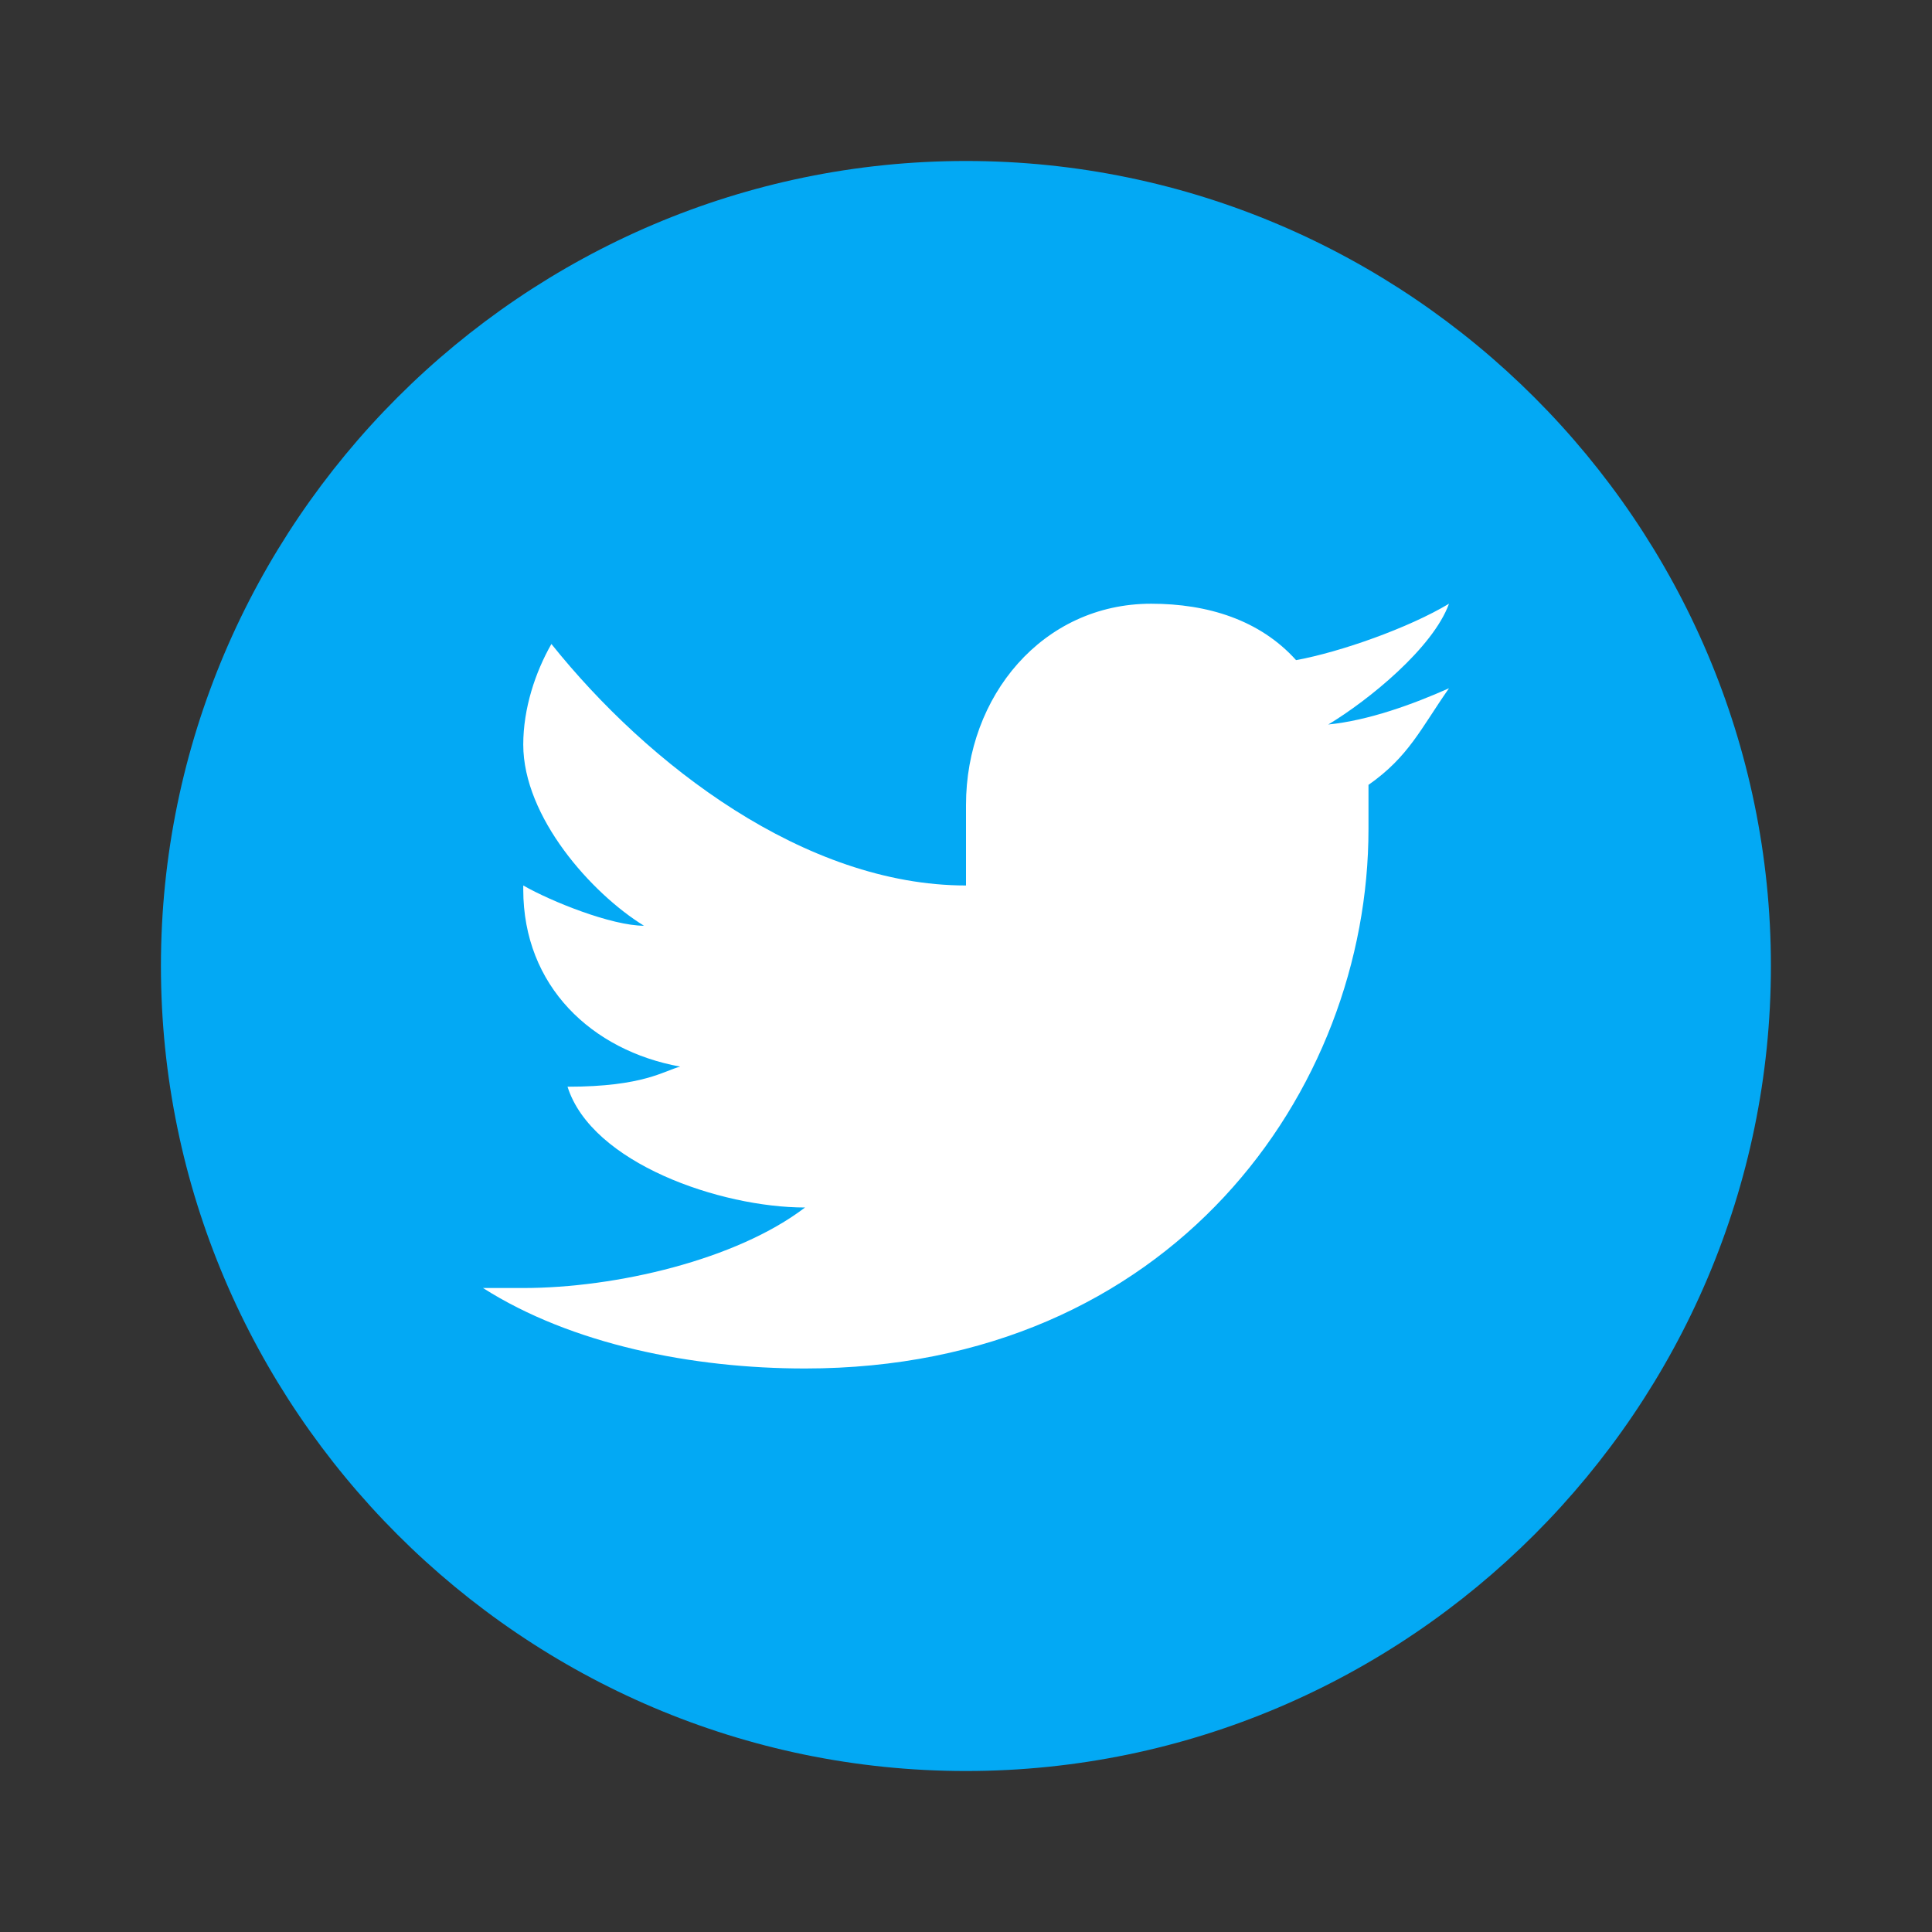
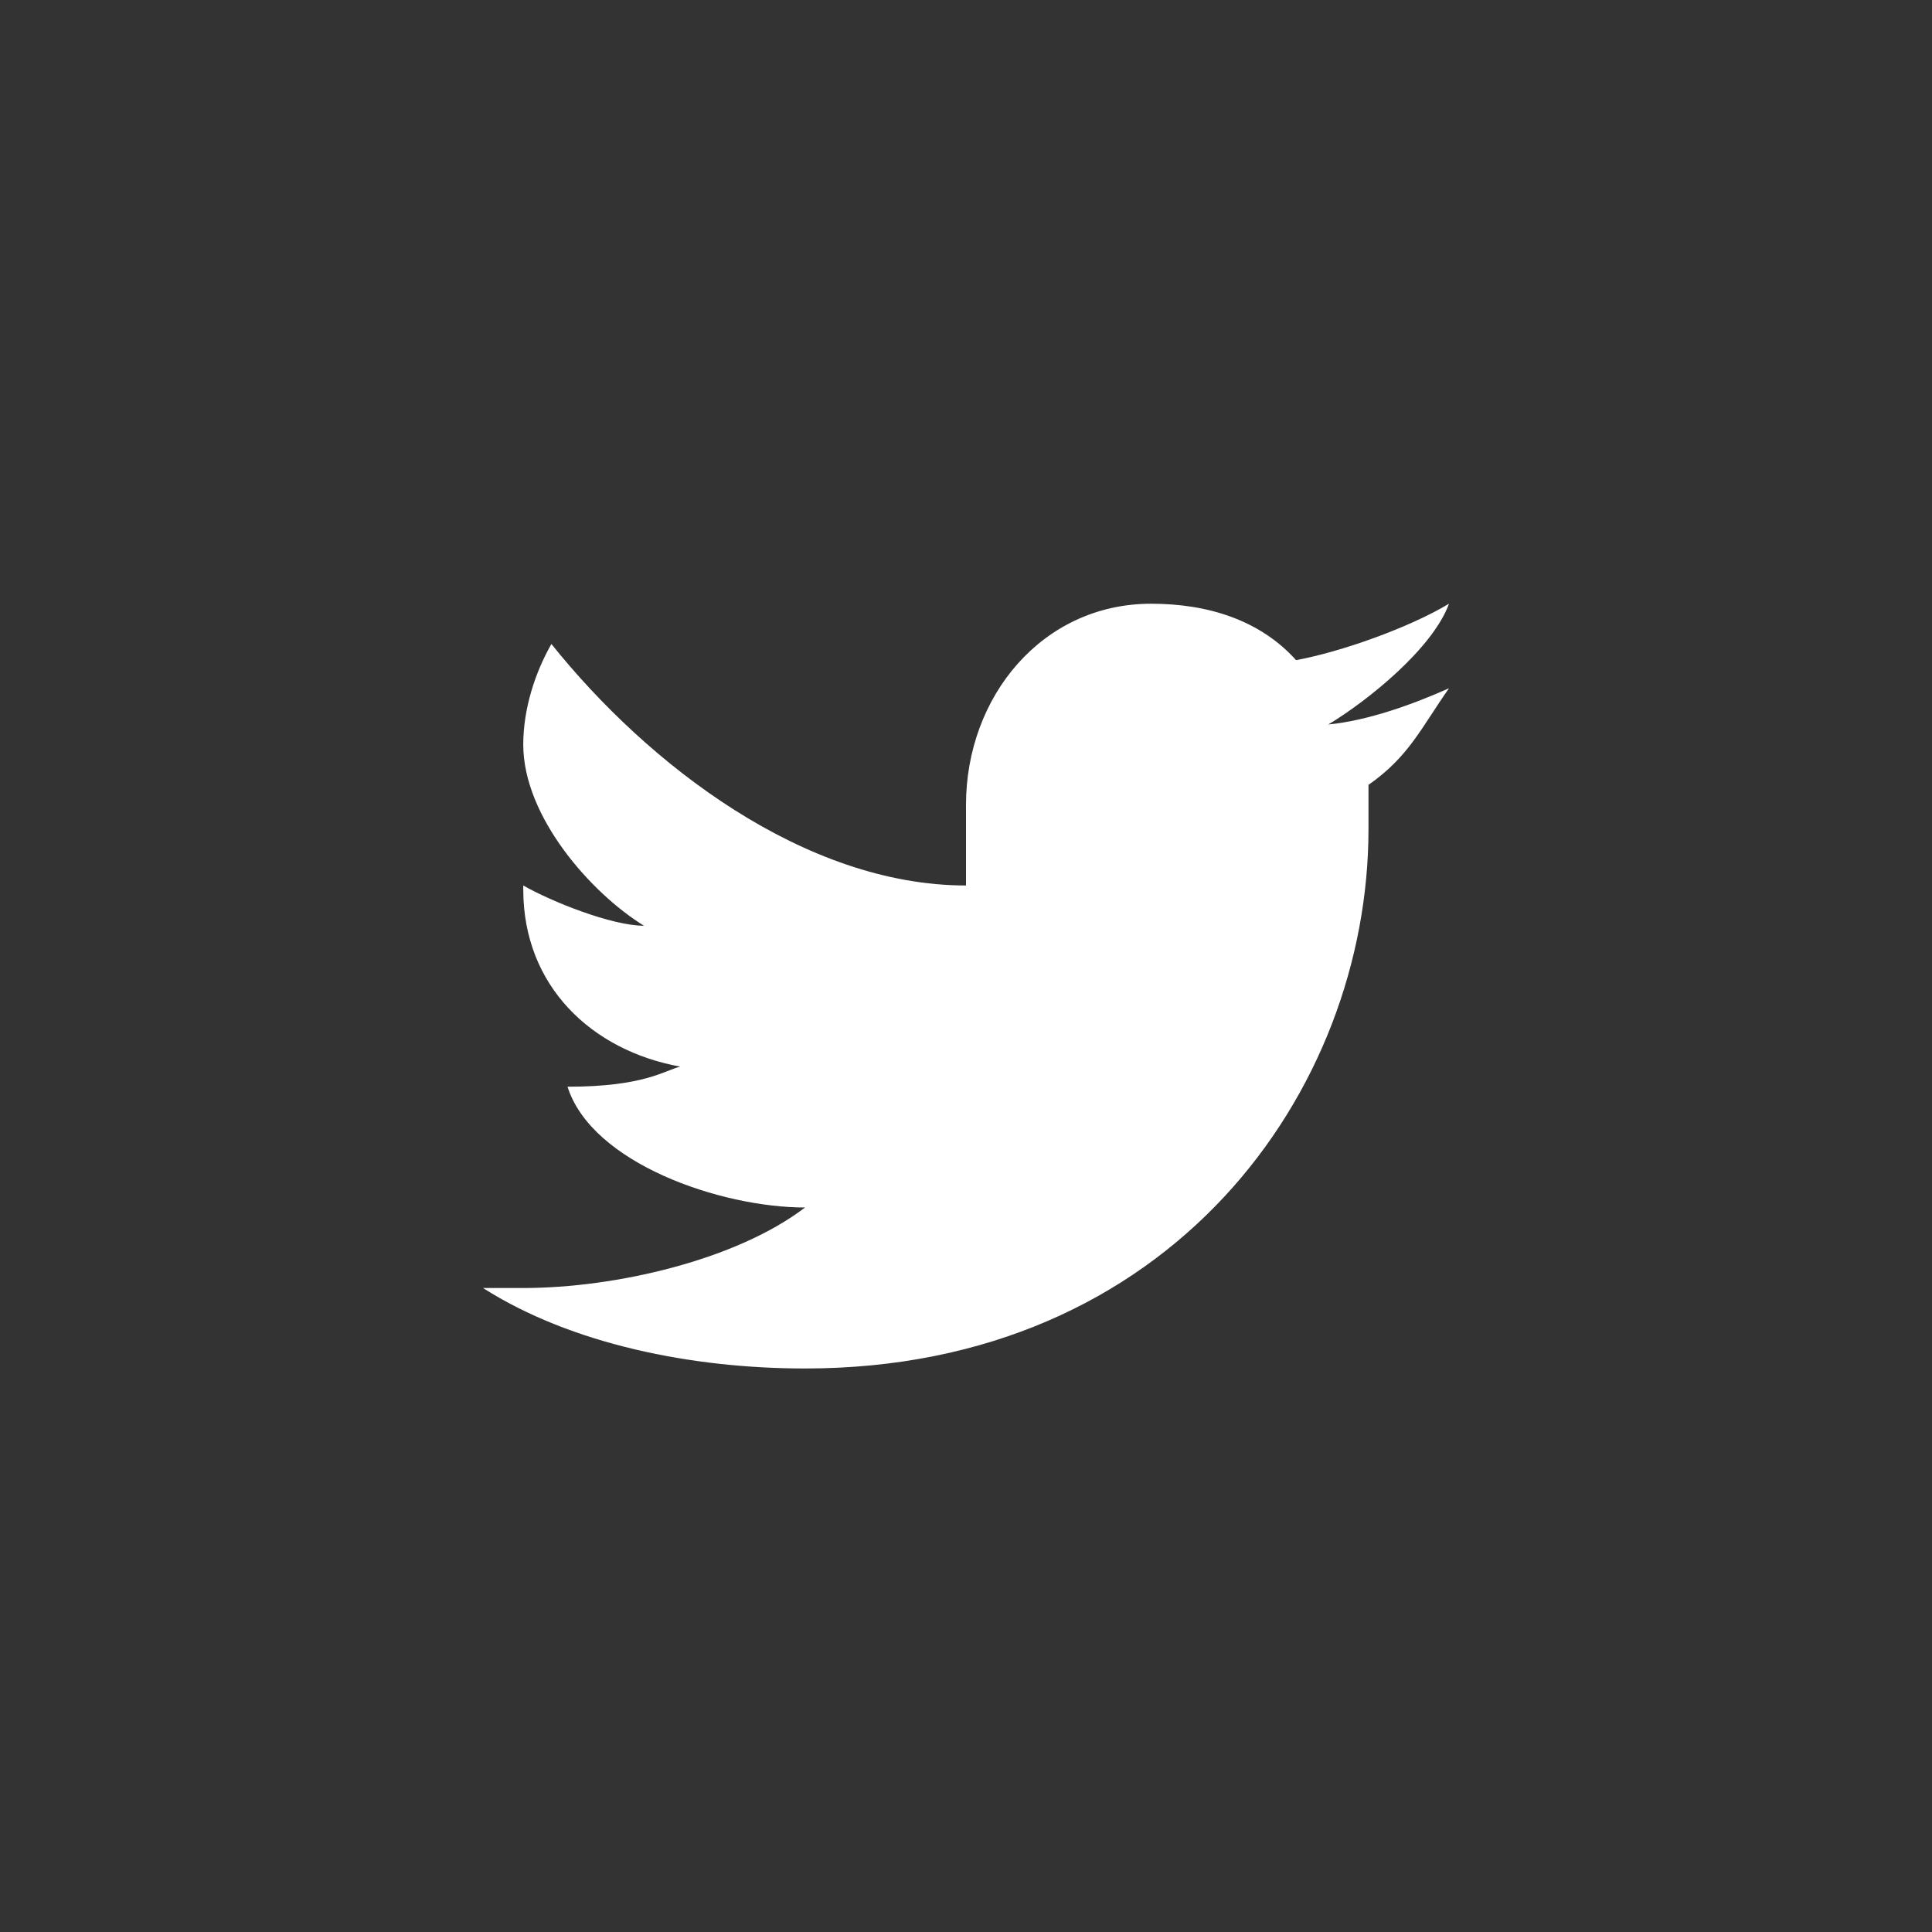
<svg xmlns="http://www.w3.org/2000/svg" width="37" height="37" viewBox="0 0 37 37" fill="none">
  <rect x="0" y="0" width="37" height="37" fill="#333333" stroke="none" />
-   <path d="M18.499 3.083C10.02 3.083 3.082 10.021 3.082 18.5C3.082 26.979 10.02 33.917 18.499 33.917C26.978 33.917 33.915 26.979 33.915 18.5C33.915 10.021 26.978 3.083 18.499 3.083Z" fill="#03A9F4" />
  <path d="M27.75 13.181C27.056 13.49 26.208 13.798 25.438 13.875C26.208 13.412 27.442 12.41 27.75 11.562C26.979 12.025 25.669 12.488 24.821 12.642C24.127 11.871 23.125 11.562 22.046 11.562C19.965 11.562 18.5 13.335 18.5 15.417V16.958C15.417 16.958 12.41 14.646 10.56 12.333C10.252 12.873 10.021 13.567 10.021 14.26C10.021 15.648 11.331 17.113 12.333 17.729C11.717 17.729 10.56 17.267 10.021 16.958C10.021 16.958 10.021 16.958 10.021 17.035C10.021 18.885 11.331 20.119 13.027 20.427C12.719 20.504 12.333 20.812 10.869 20.812C11.331 22.277 13.798 23.125 15.417 23.125C14.106 24.127 11.794 24.667 10.021 24.667C9.713 24.667 9.558 24.667 9.25 24.667C10.946 25.746 13.258 26.208 15.417 26.208C22.431 26.208 26.208 20.89 26.208 15.879C26.208 15.725 26.208 15.185 26.208 15.031C26.979 14.492 27.21 13.952 27.75 13.181Z" fill="white" />
</svg>